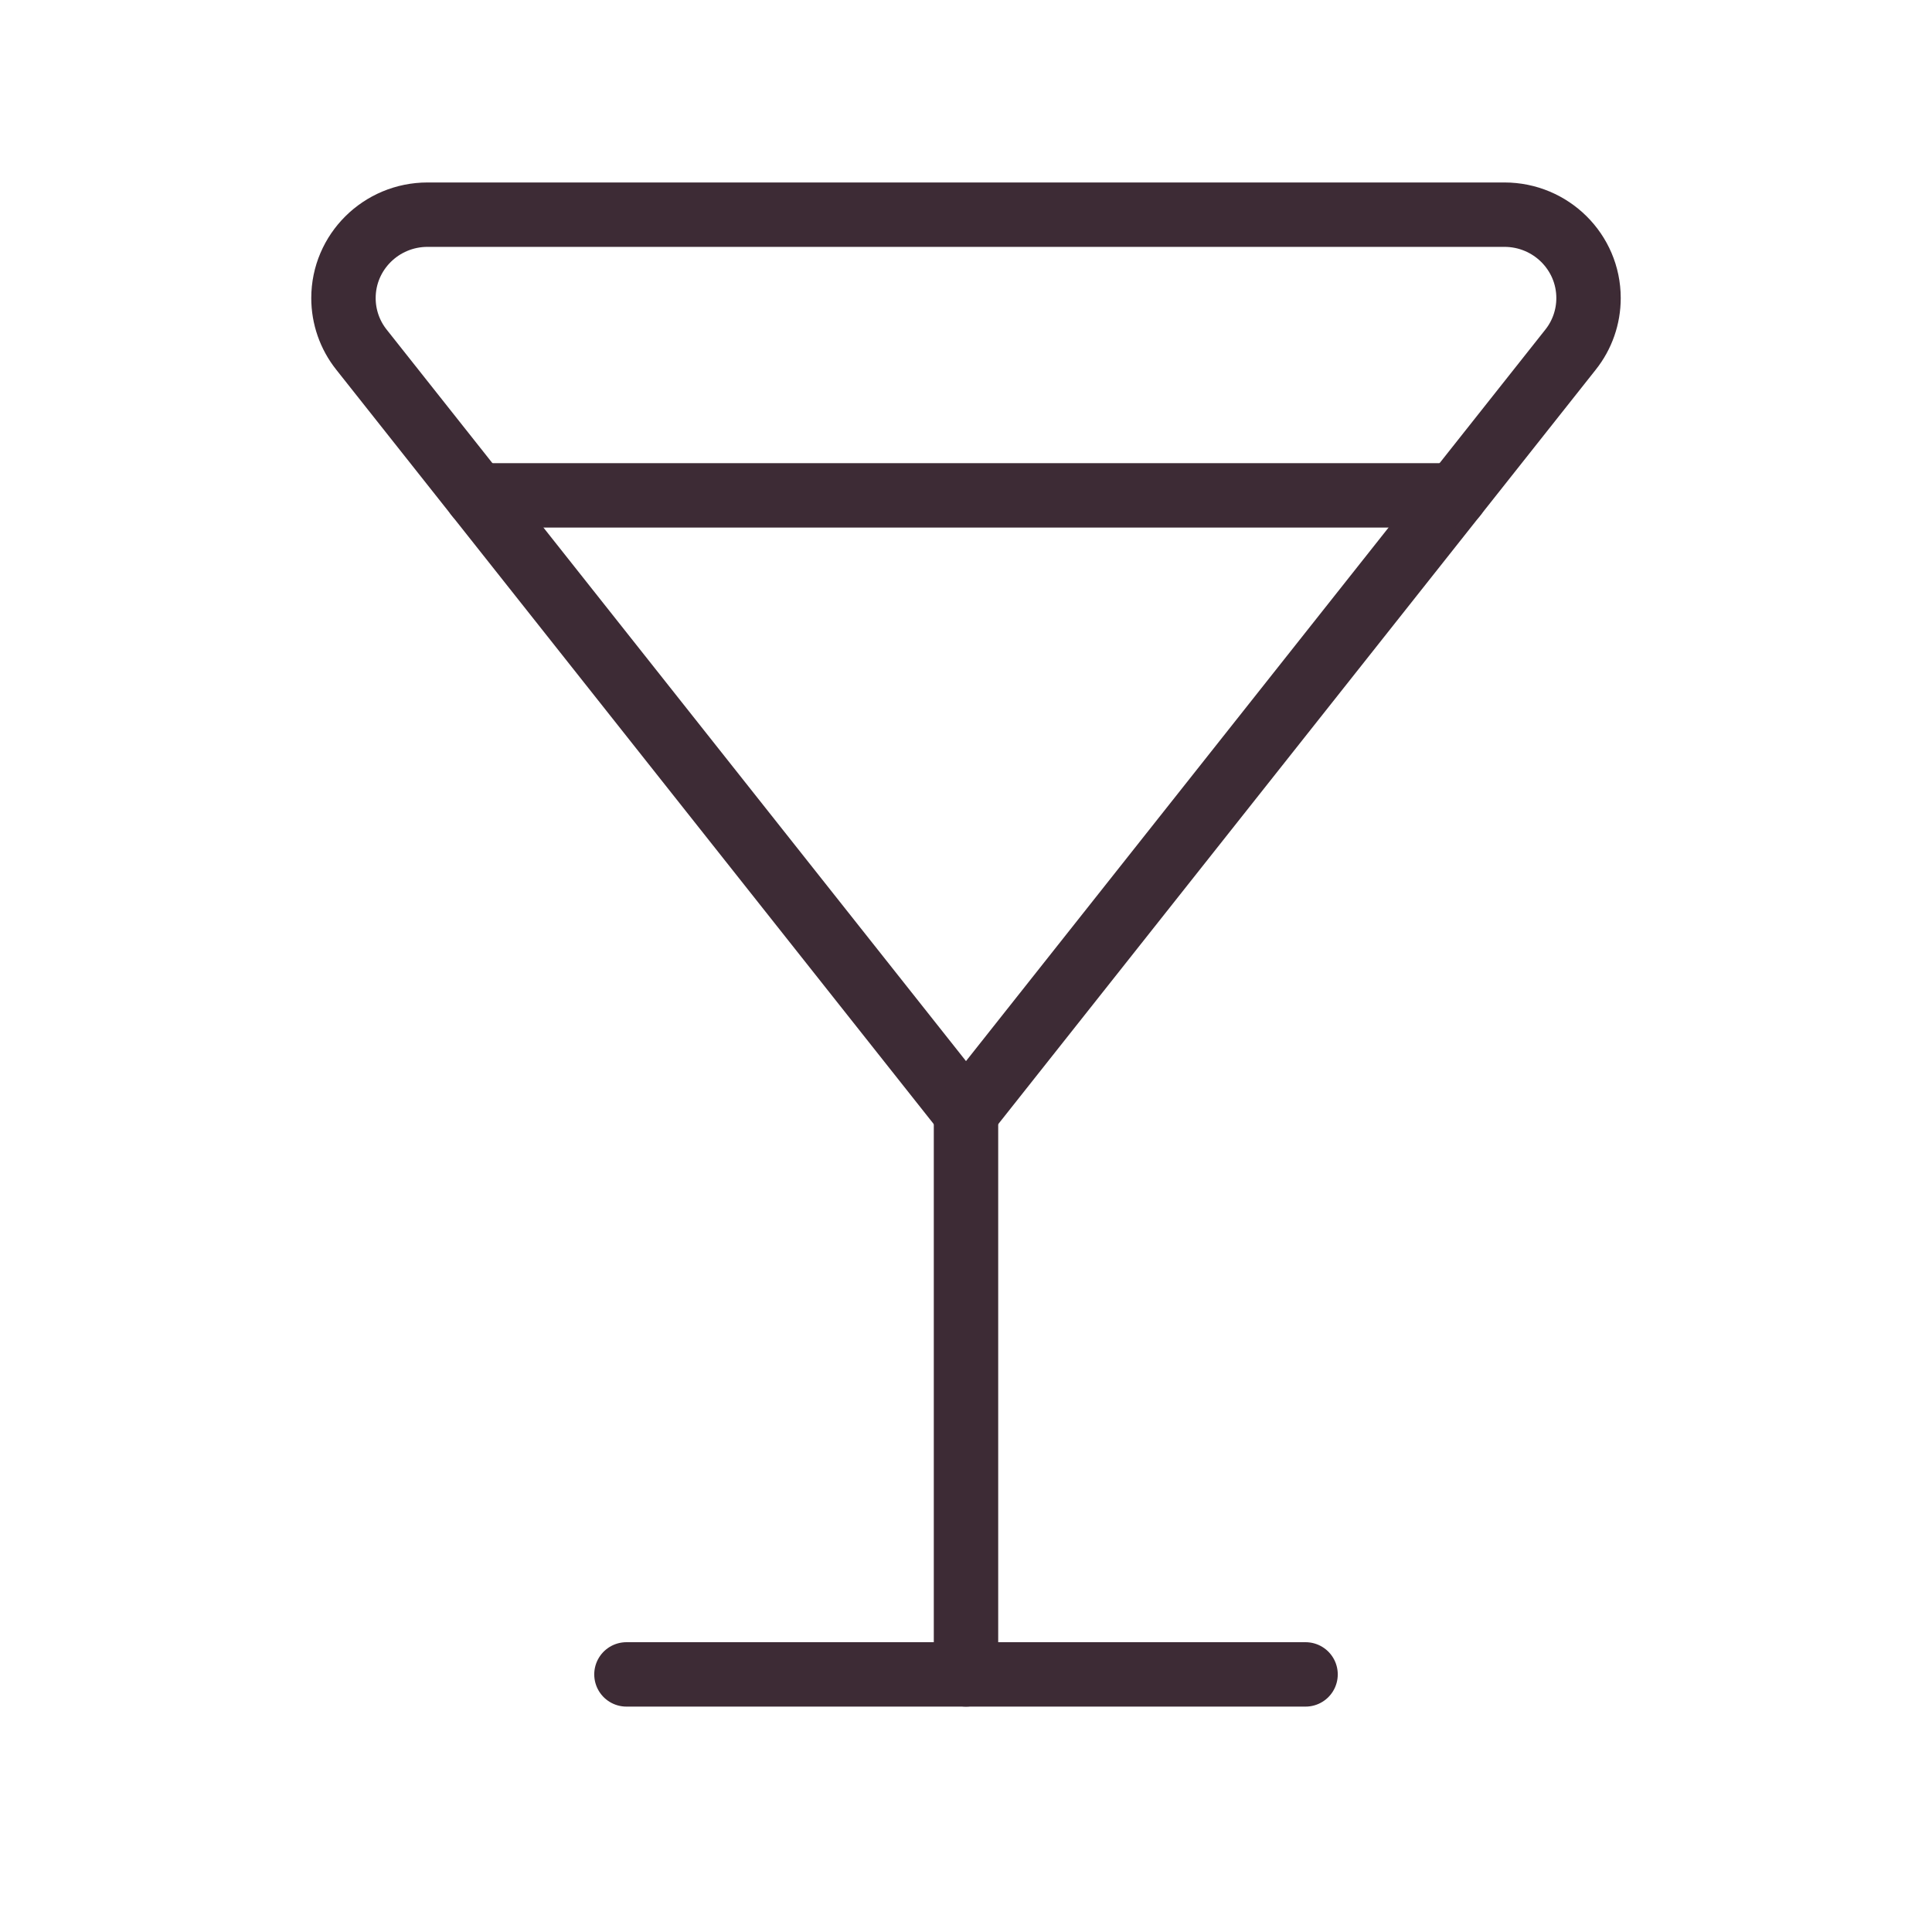
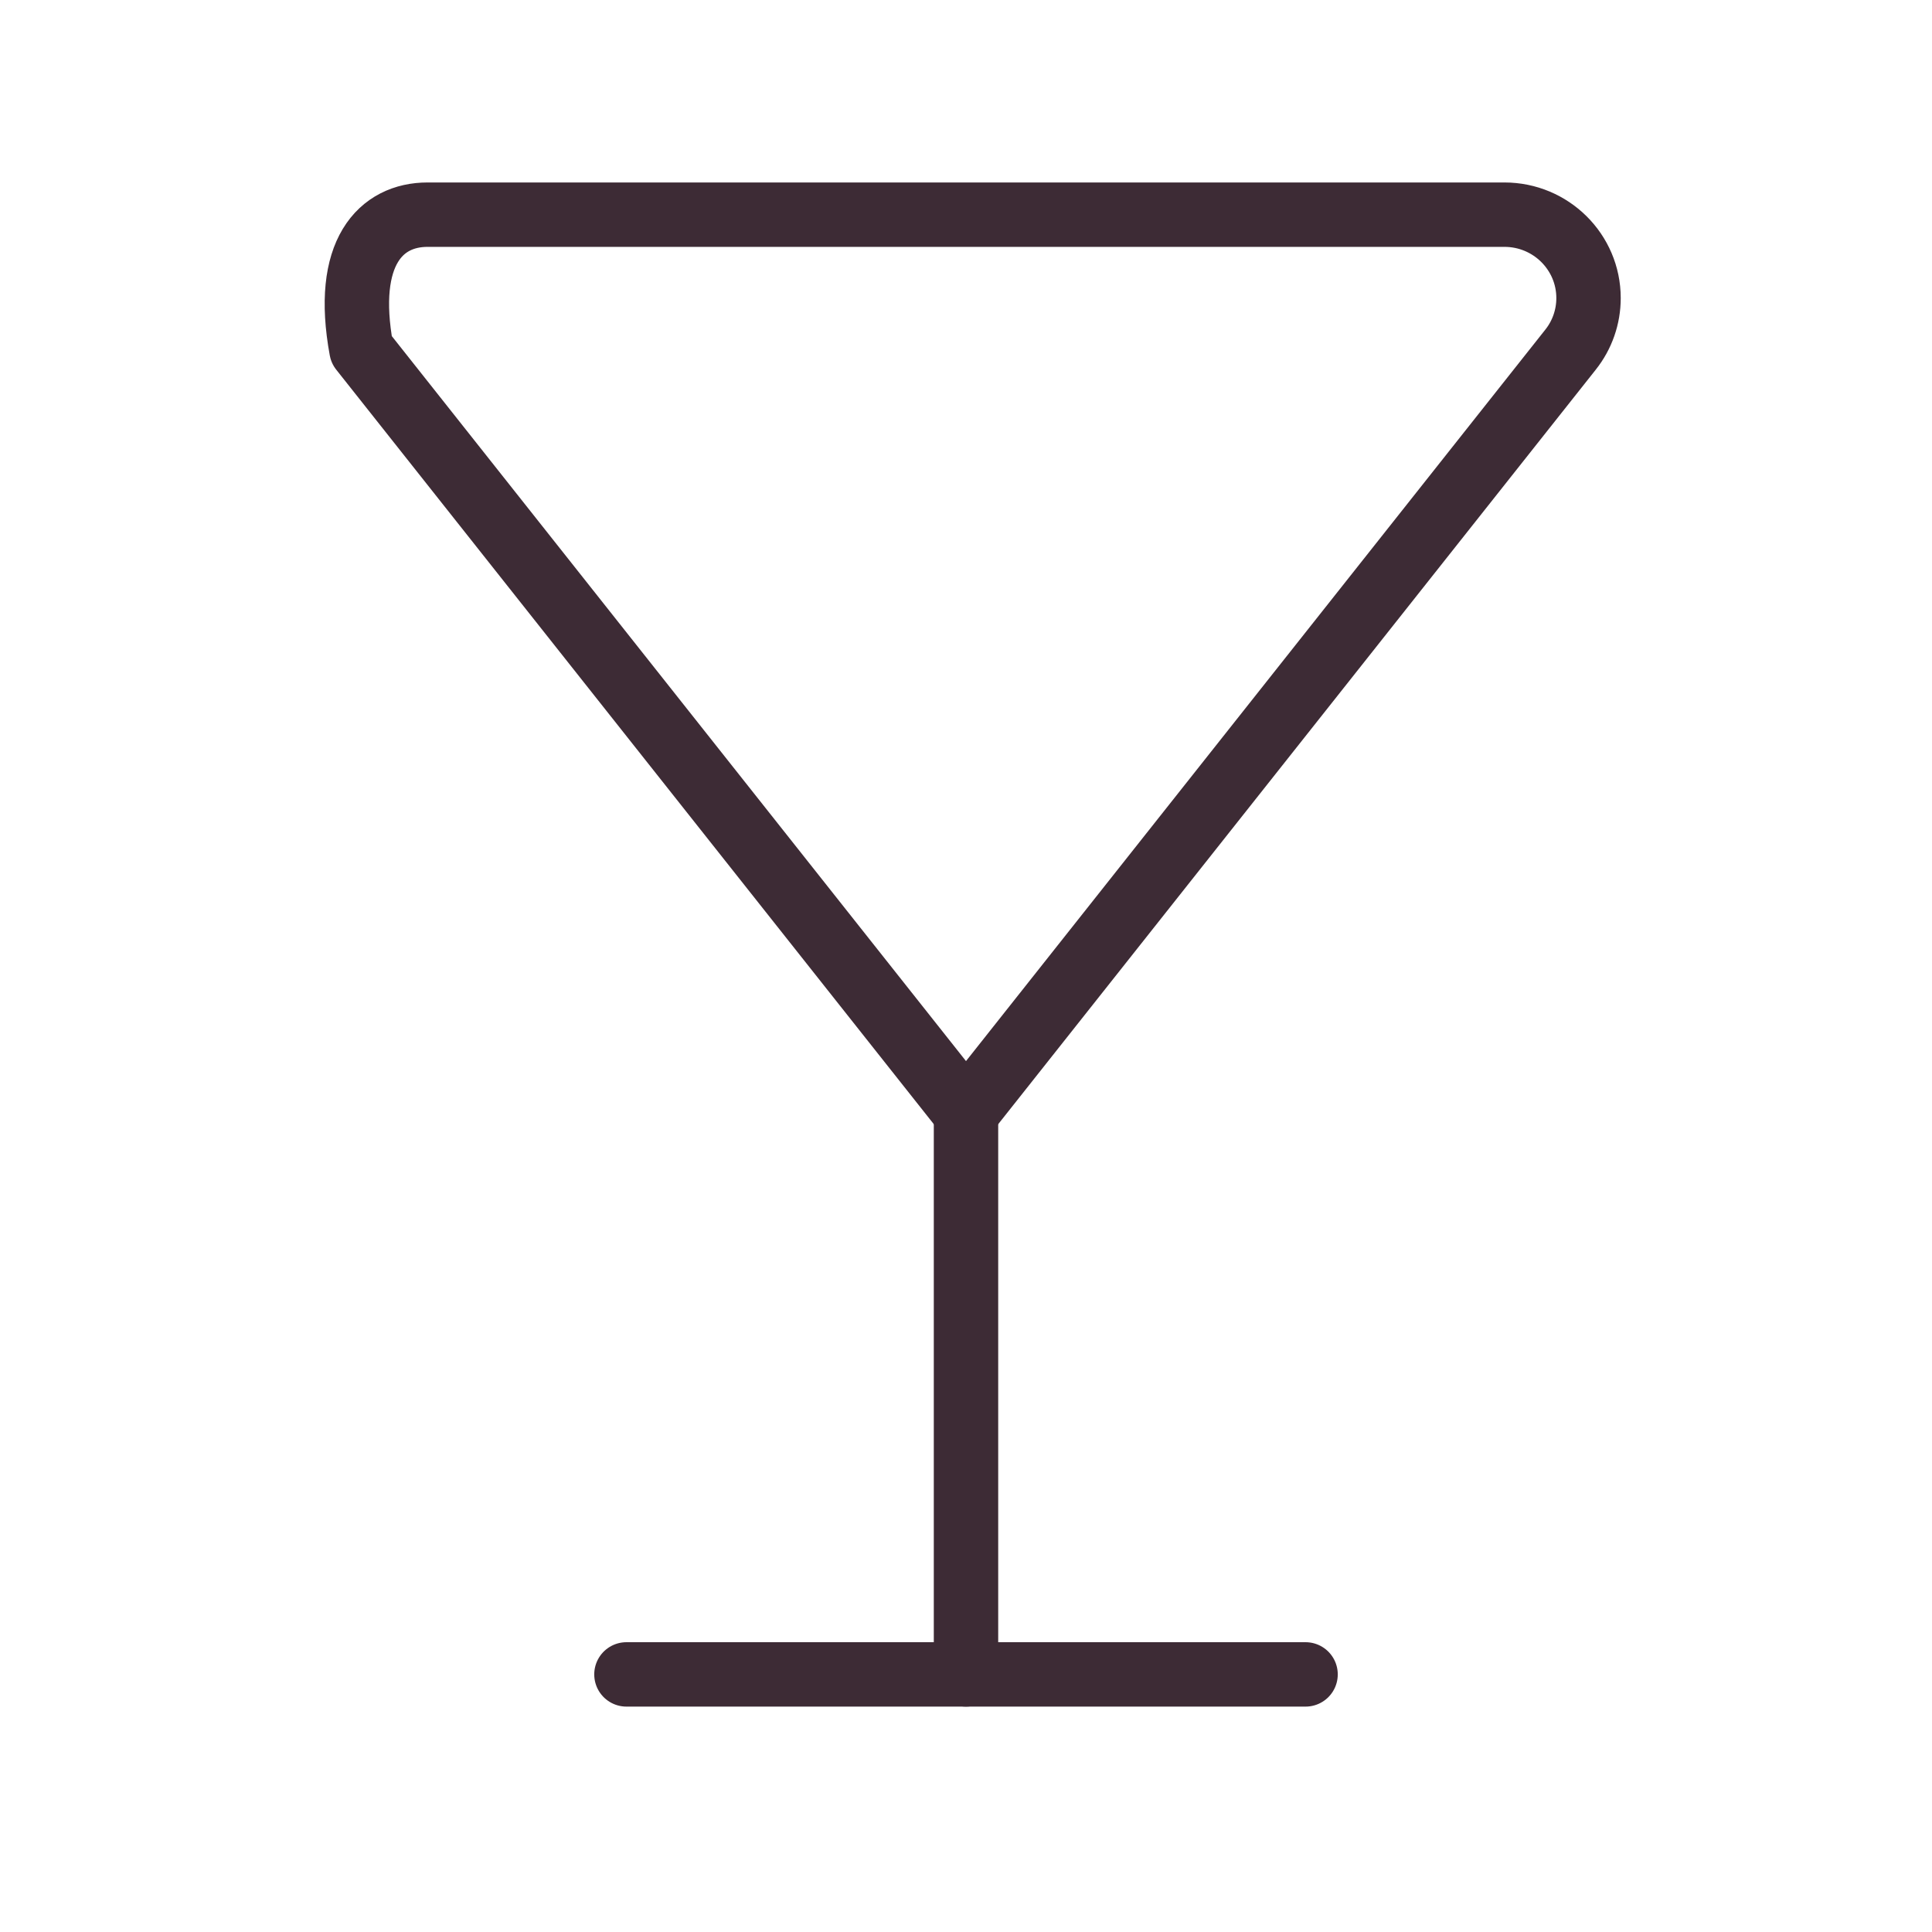
<svg xmlns="http://www.w3.org/2000/svg" width="45" height="45" viewBox="0 0 45 45" fill="none">
-   <path d="M22.5 25.923L8.419 8.144C8.147 7.802 8 7.379 8 6.943C8 5.87 8.877 5 9.959 5H35.041C36.123 5 37 5.87 37 6.943C37 7.379 36.853 7.802 36.581 8.144L22.5 25.923Z" stroke="#3D2B35" stroke-width="1.5" stroke-linecap="round" stroke-linejoin="round" />
-   <path d="M11.107 11.538H33.893" stroke="#3D2B35" stroke-width="1.5" stroke-linecap="round" stroke-linejoin="round" />
+   <path d="M22.5 25.923L8.419 8.144C8 5.87 8.877 5 9.959 5H35.041C36.123 5 37 5.87 37 6.943C37 7.379 36.853 7.802 36.581 8.144L22.5 25.923Z" stroke="#3D2B35" stroke-width="1.5" stroke-linecap="round" stroke-linejoin="round" />
  <path d="M22.5 25.923V39" stroke="#3D2B35" stroke-width="1.5" stroke-linecap="round" stroke-linejoin="round" />
  <path d="M14.591 39H30.409" stroke="#3D2B35" stroke-width="1.5" stroke-linecap="round" stroke-linejoin="round" />
</svg>